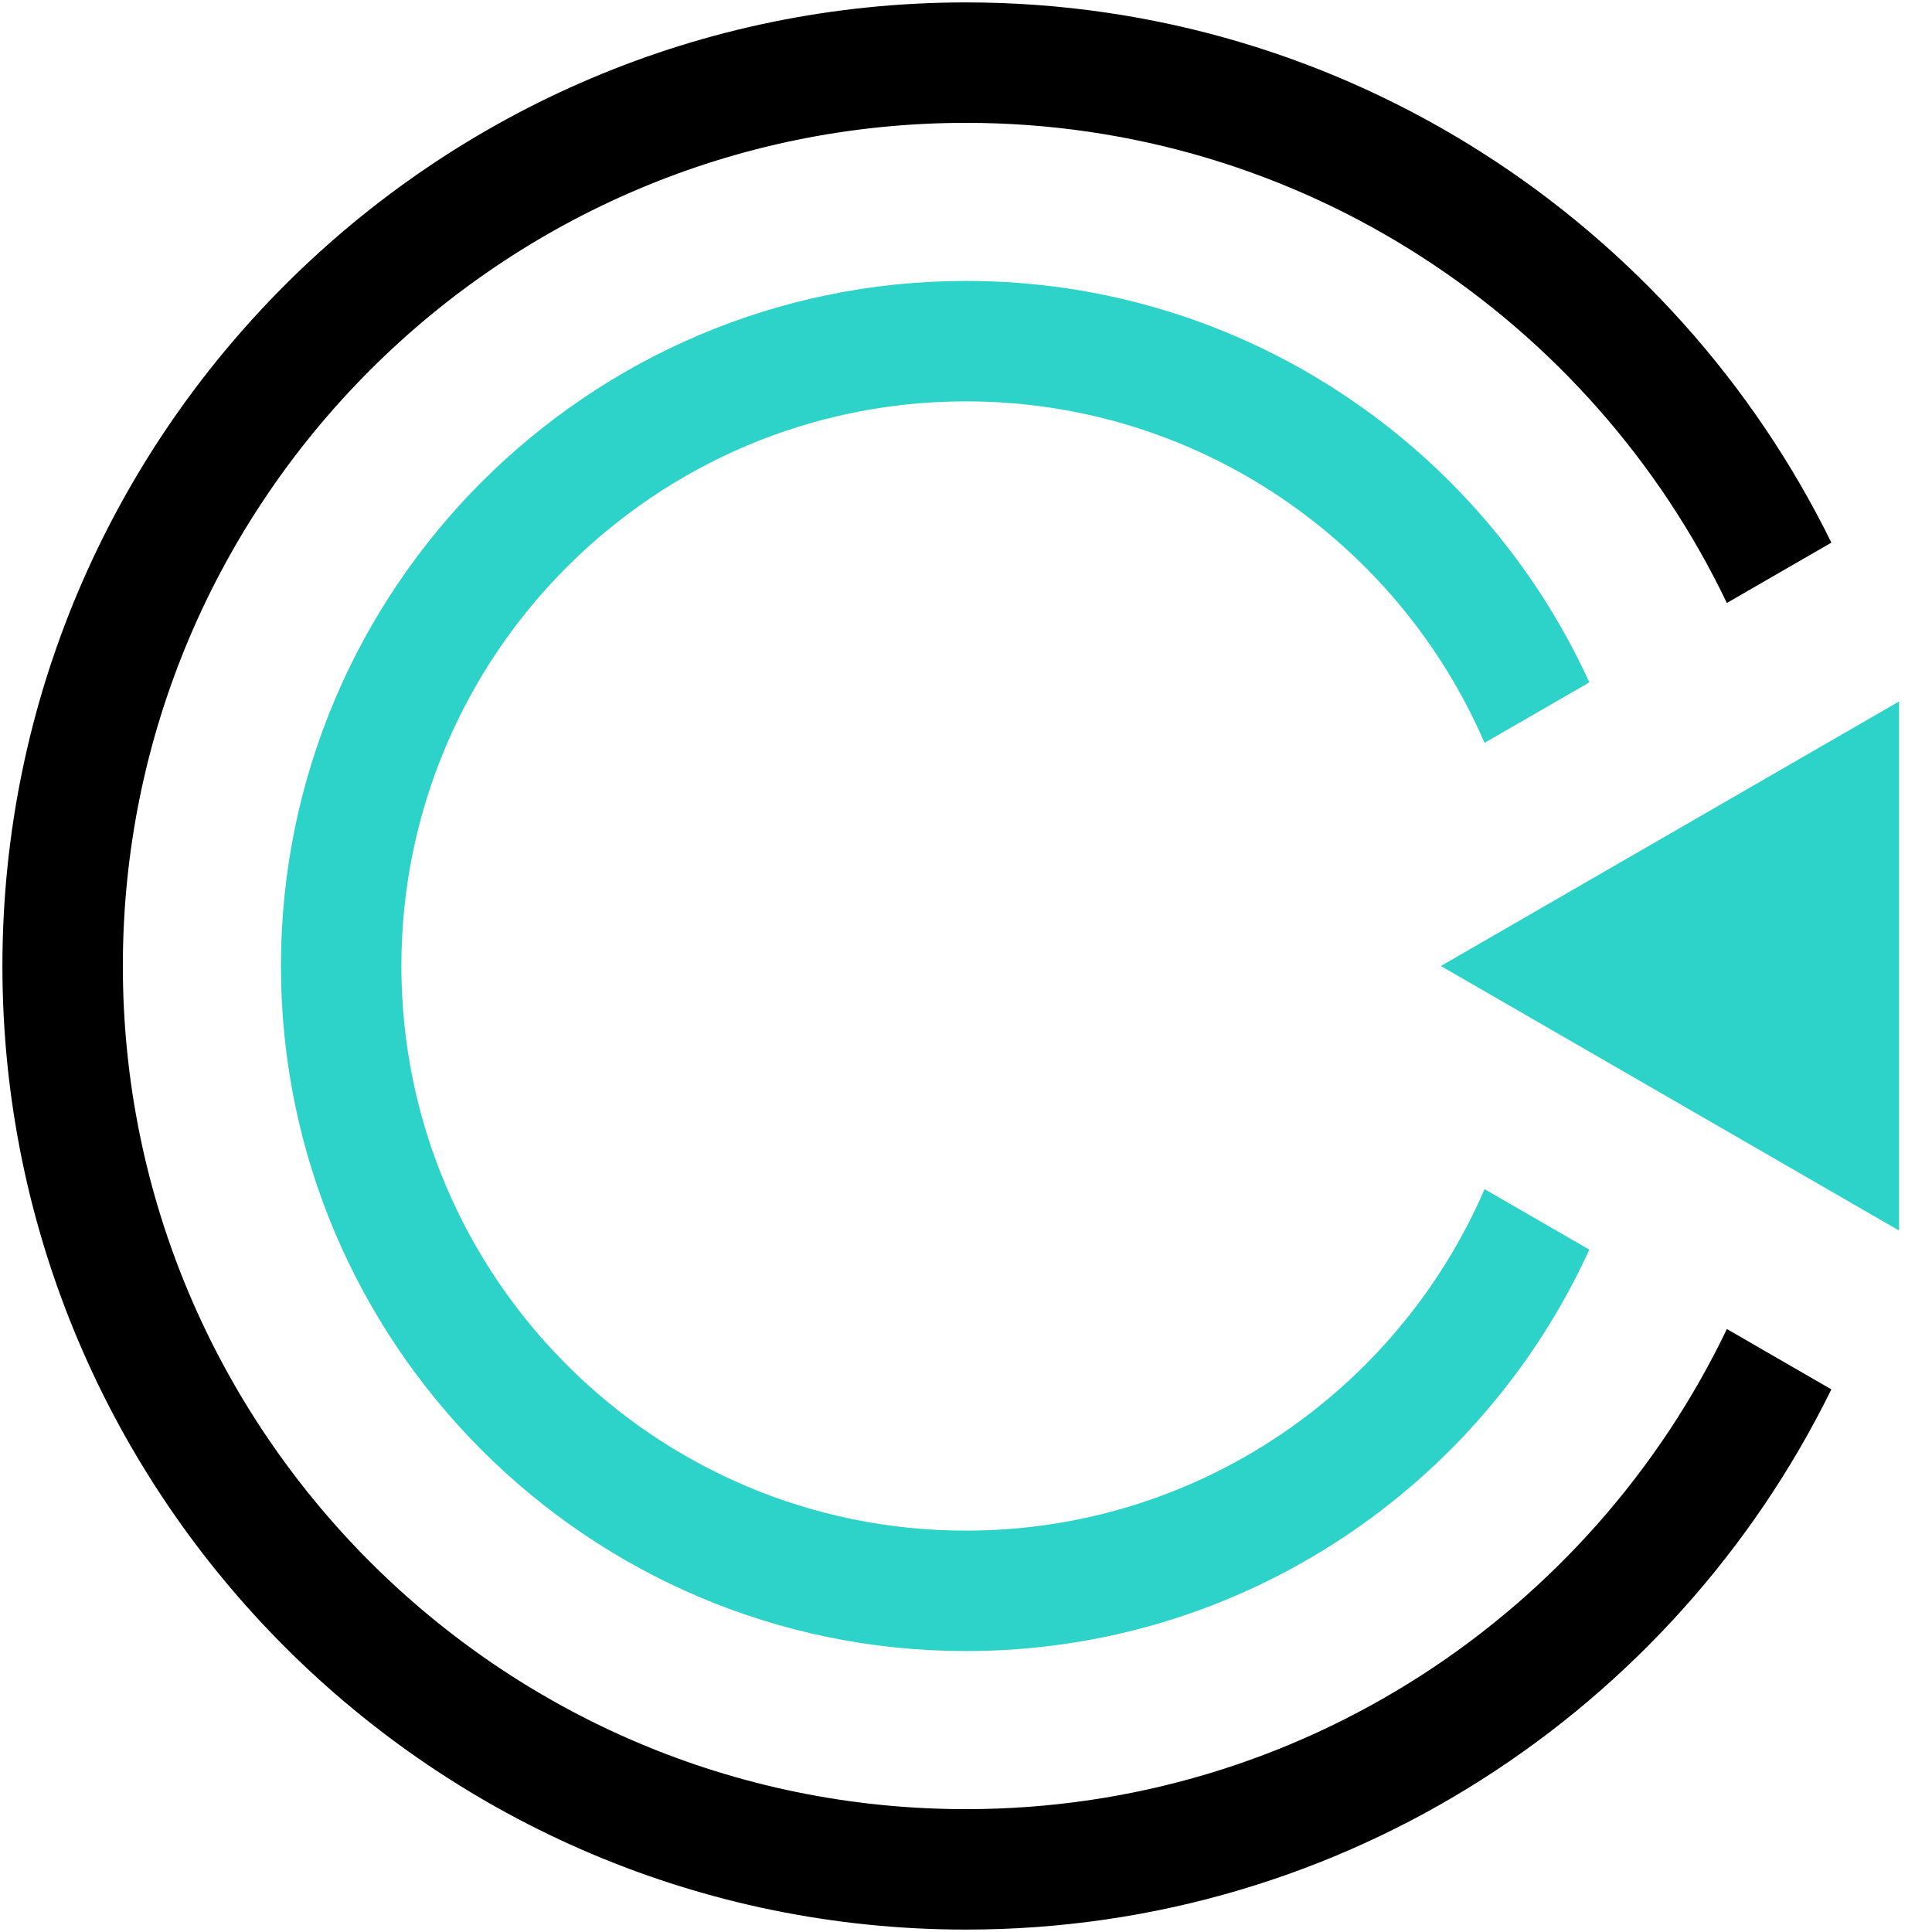
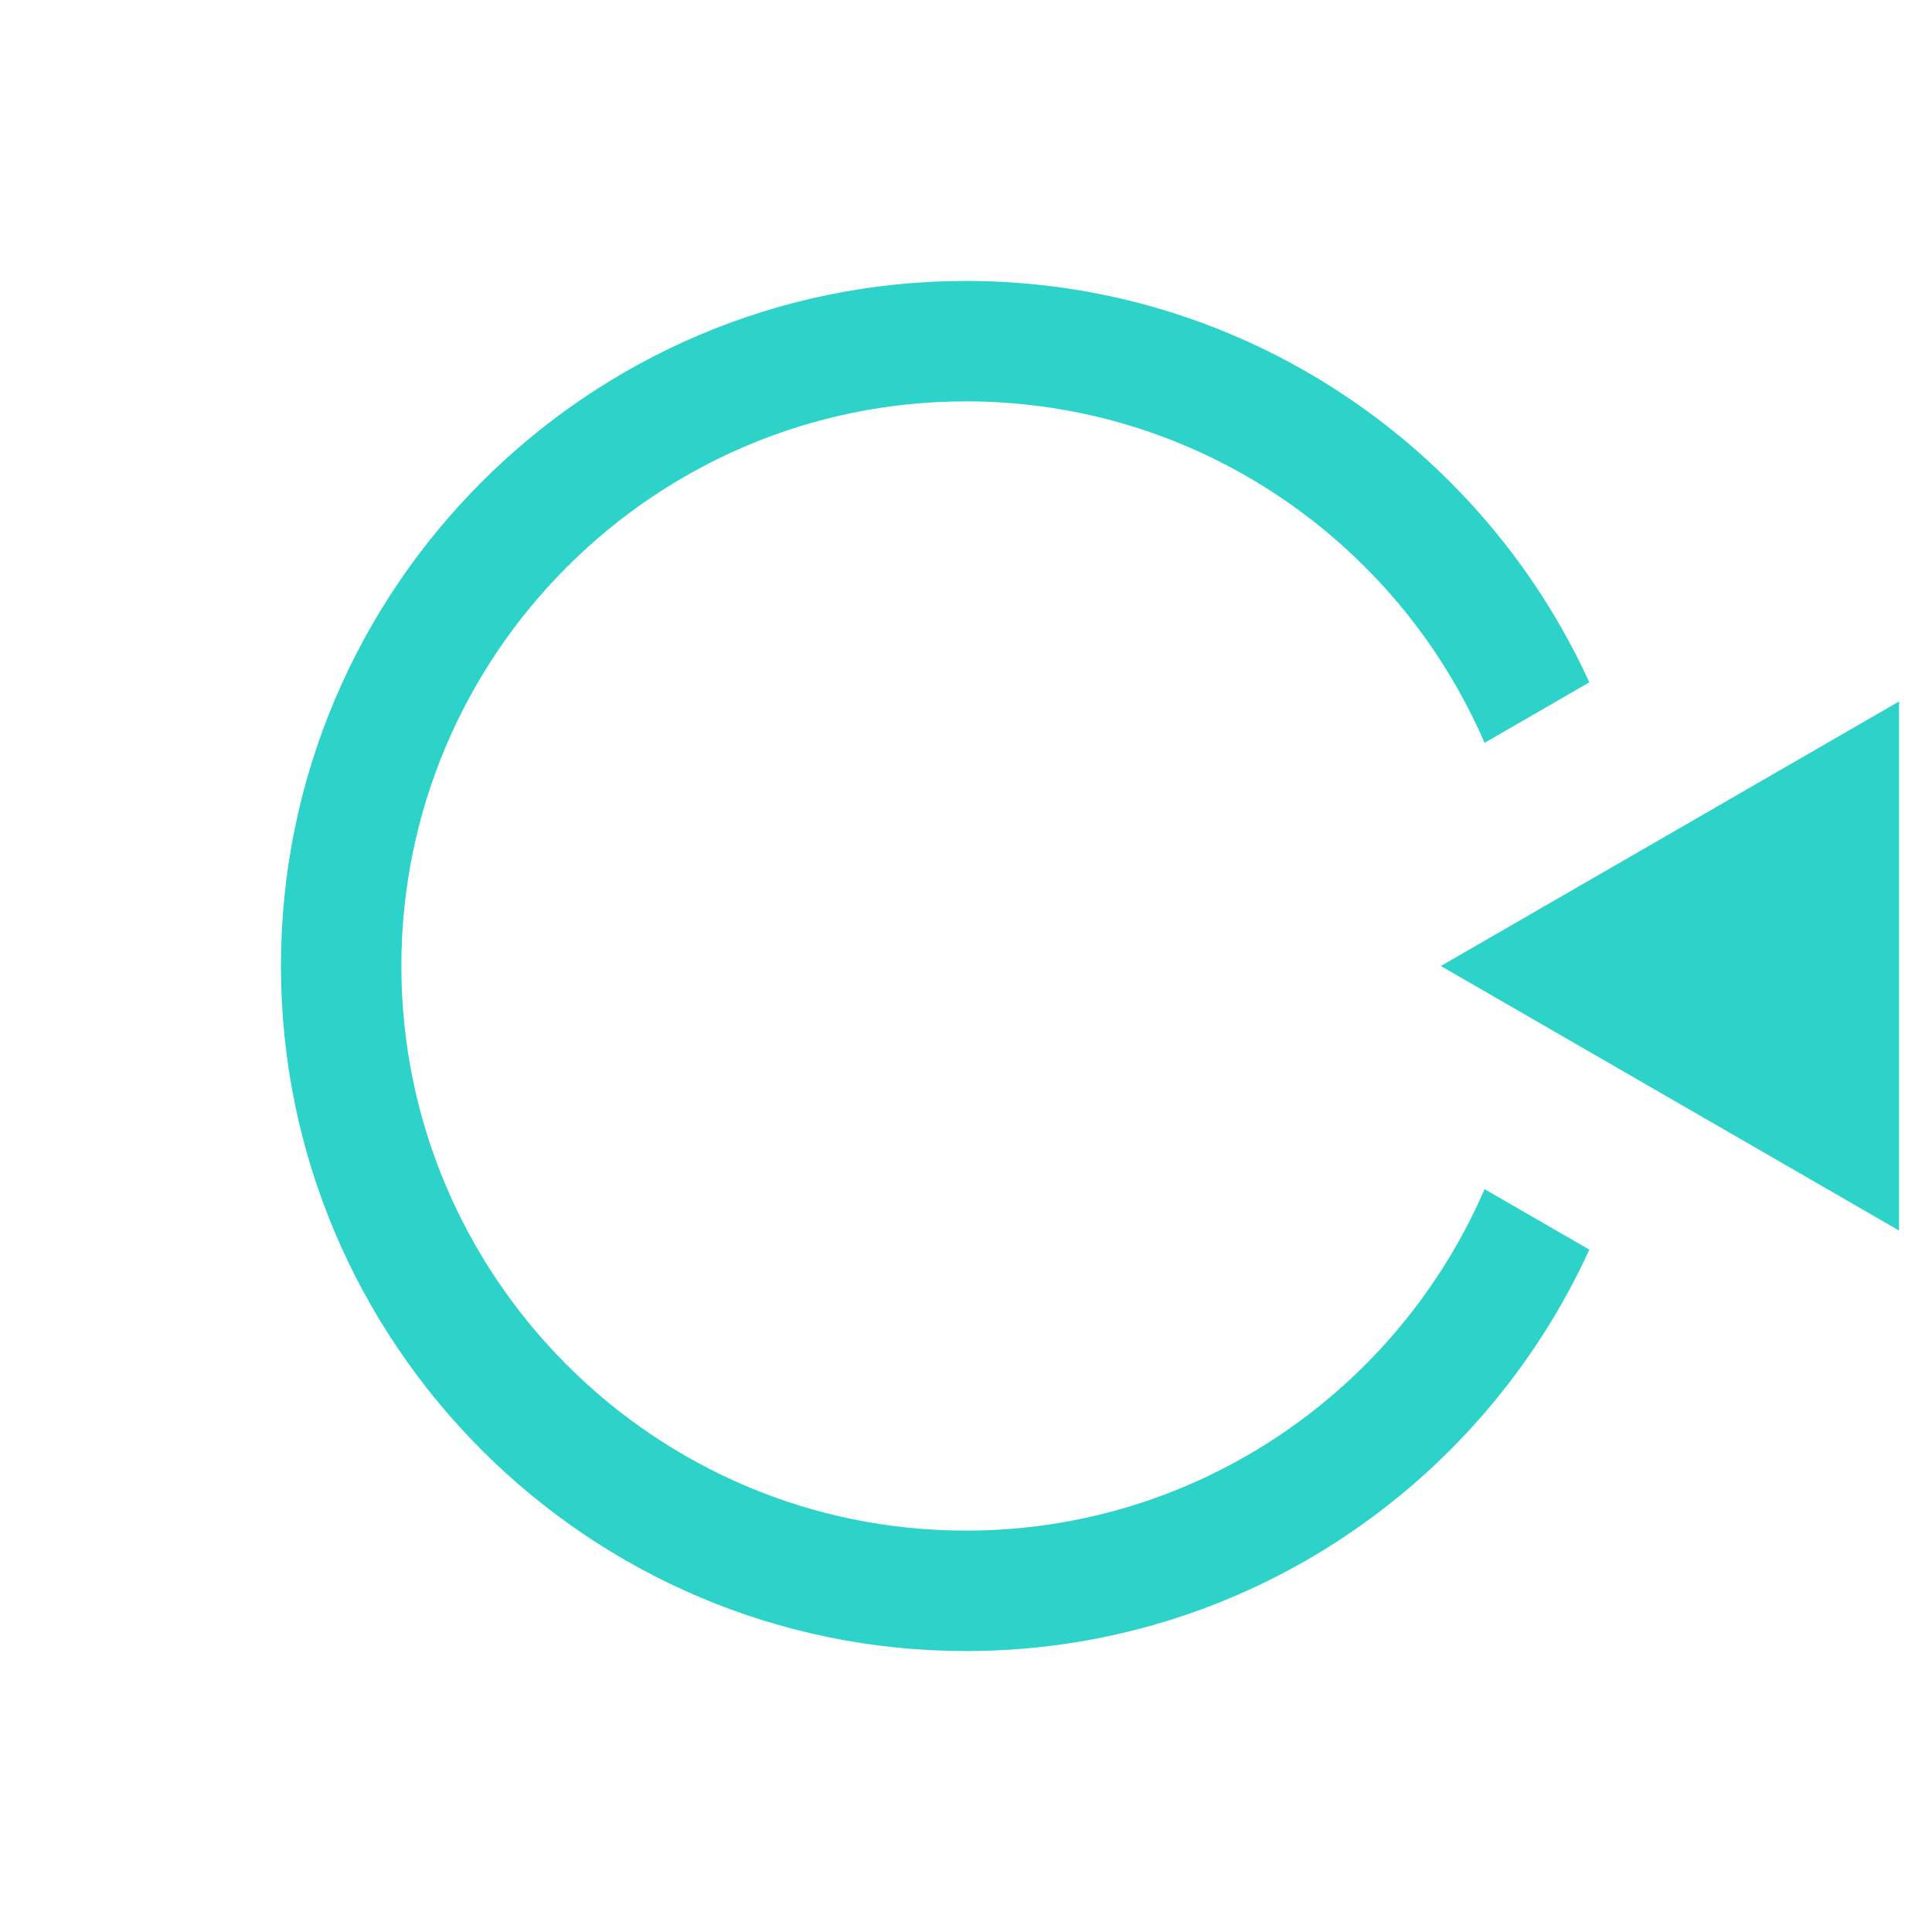
<svg xmlns="http://www.w3.org/2000/svg" id="Layer_1" data-name="Layer 1" viewBox="0 0 800 800">
  <defs>
    <style>.cls-1{fill:#2dd3c8;}</style>
  </defs>
  <path class="cls-1" d="M614.72,492.4C578.83,575.49,496.11,633.8,400,633.8c-128.92,0-233.8-104.88-233.8-233.8S271.08,166.2,400,166.2c96.11,0,178.83,58.31,214.72,141.4l43.39-25.05C613.36,184.6,514.54,116.33,400,116.33c-156.42,0-283.67,127.25-283.67,283.67S243.58,683.67,400,683.67c114.54,0,213.36-68.27,258.11-166.22Z" />
-   <path d="M750.87,571l-35.81-20.68C658.78,667.79,538.72,749.13,400,749.13,207.49,749.13,50.87,592.51,50.87,400S207.49,50.87,400,50.87c138.72,0,258.78,81.33,315.06,198.81L750.87,229l7.46-4.31C693.31,92.34,557.15,1,400,1,180,1,1,180,1,400S180,799,400,799c157.15,0,293.31-91.34,358.33-223.7Z" />
  <polygon class="cls-1" points="596.63 400 786.36 509.54 786.36 290.46 596.63 400" />
</svg>